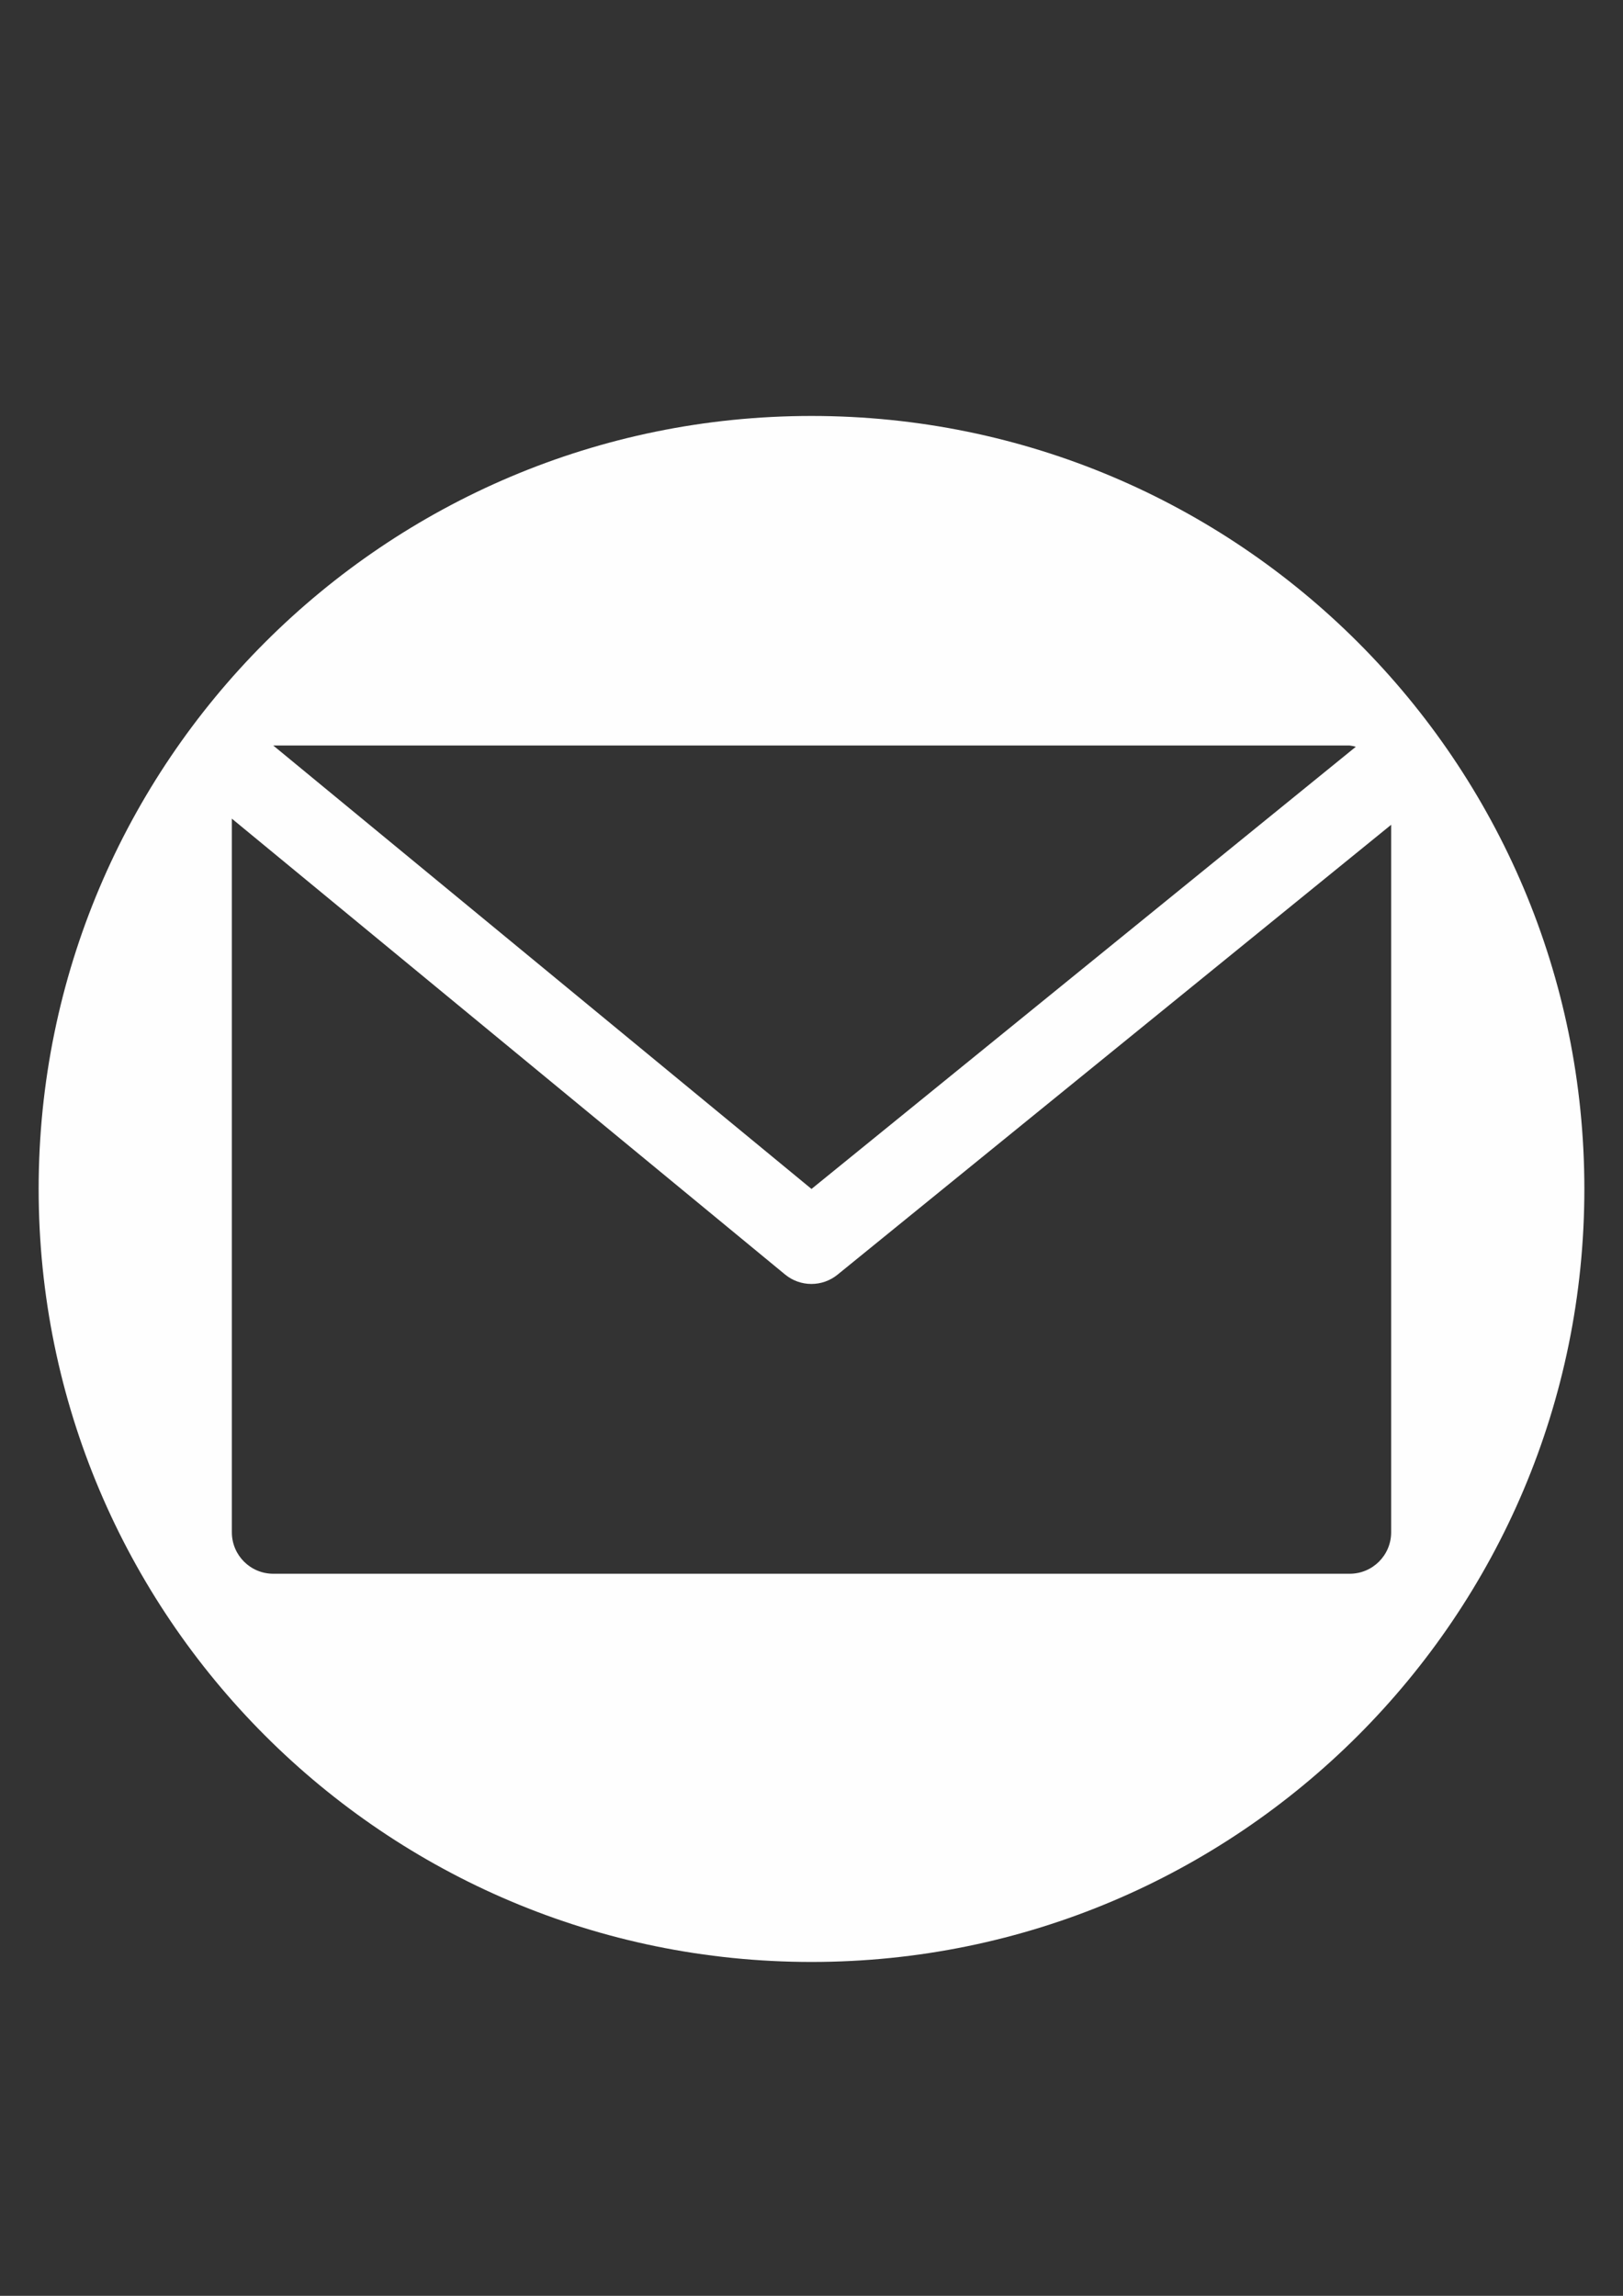
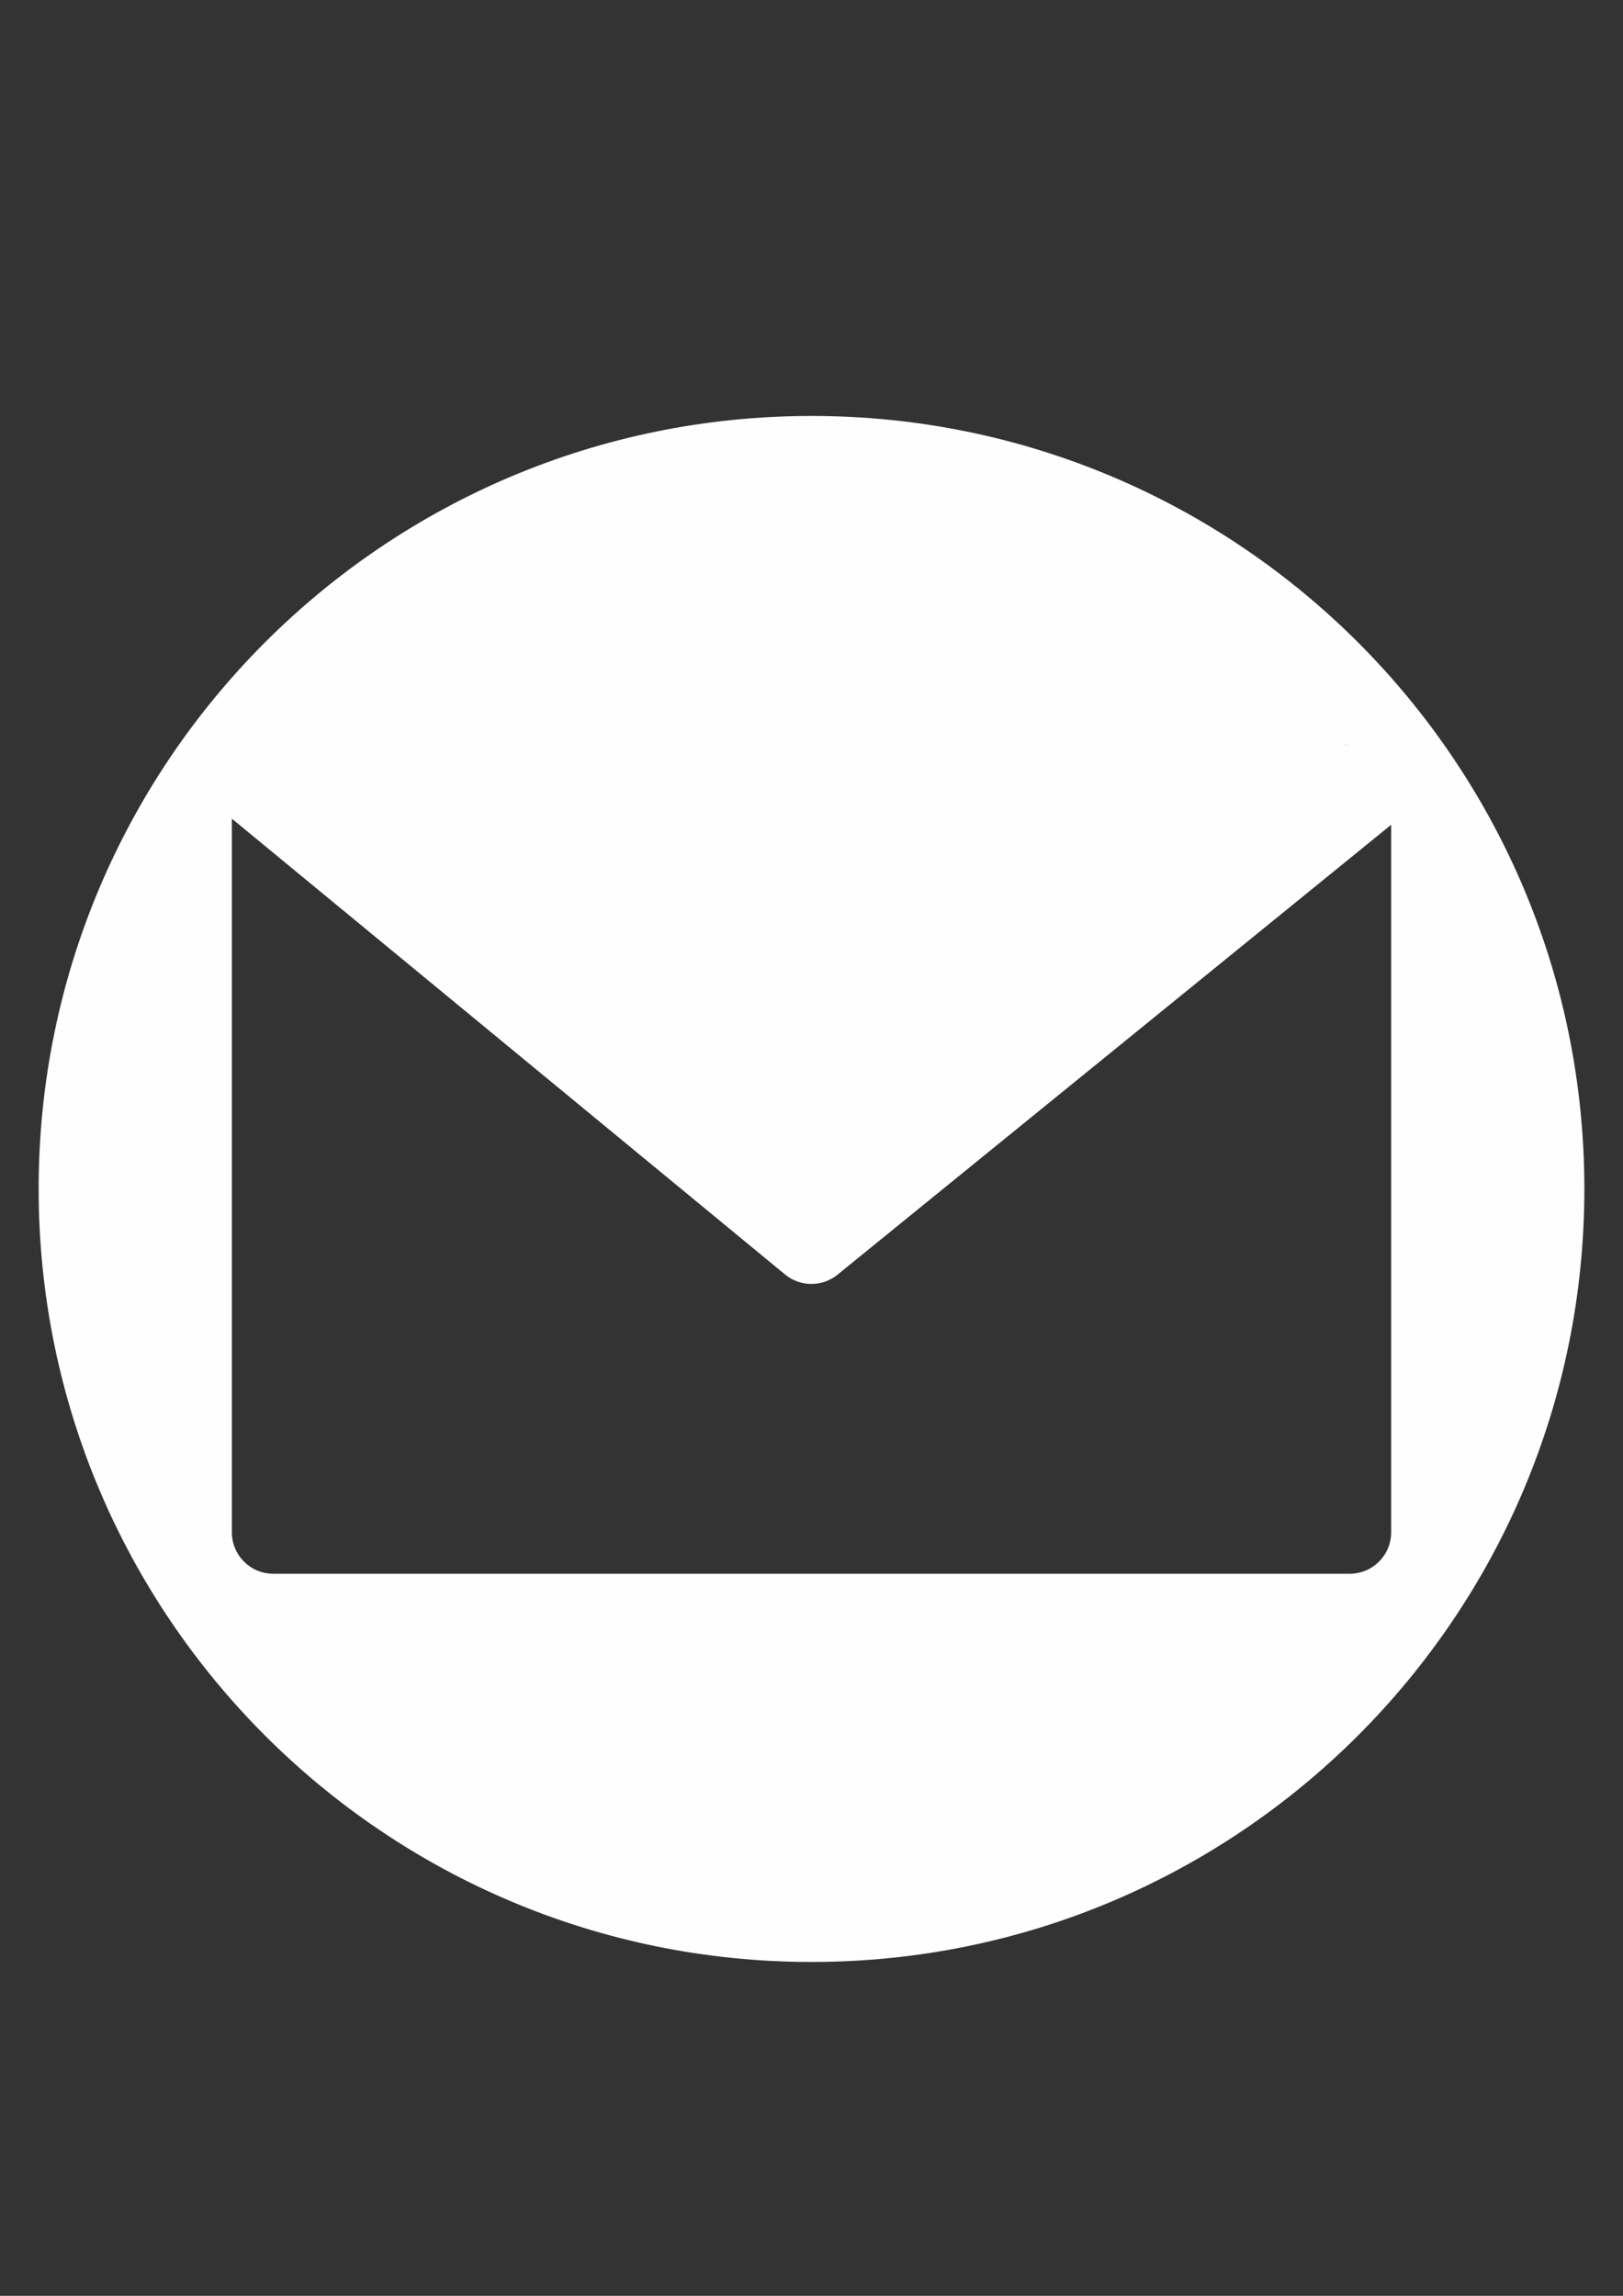
<svg xmlns="http://www.w3.org/2000/svg" xml:space="preserve" width="210mm" height="297mm" version="1.1" style="shape-rendering:geometricPrecision; text-rendering:geometricPrecision; image-rendering:optimizeQuality; fill-rule:evenodd; clip-rule:evenodd" viewBox="0 0 21000 29700">
  <rect x="0" y="0" width="21000" height="29700" fill="#333333" stroke="none" />
  <defs>
    <style type="text/css">
   
    .fil0 {fill:#FEFEFE}
   
  </style>
  </defs>
  <g id="Слой_x0020_1">
-     <path class="fil0" d="M10500.02 5381.01c5522.85,0 10000,4477.16 10000,10000 0,5522.84 -4477.15,10000 -10000,10000 -5522.85,0 -10000,-4477.16 -10000,-10000 0,-5522.84 4477.15,-10000 10000,-10000zm6964.26 4263.57l-13928.55 0 6964.29 5736.43 7043.01 -5720.36c-25.76,-7.53 -52.1,-12.9 -78.75,-16.07zm-6626.26 6844.26c-197.38,161.62 -481.36,161.62 -678.74,0l-7159.27 -5898.21 0 9232.49c0,295.88 239.85,535.73 535.72,535.73l13928.55 0c295.88,0 535.73,-239.85 535.73,-535.72l0 -9153.21 -7161.99 5818.92z" />
+     <path class="fil0" d="M10500.02 5381.01c5522.85,0 10000,4477.16 10000,10000 0,5522.84 -4477.15,10000 -10000,10000 -5522.85,0 -10000,-4477.16 -10000,-10000 0,-5522.84 4477.15,-10000 10000,-10000zm6964.26 4263.57c-25.76,-7.53 -52.1,-12.9 -78.75,-16.07zm-6626.26 6844.26c-197.38,161.62 -481.36,161.62 -678.74,0l-7159.27 -5898.21 0 9232.49c0,295.88 239.85,535.73 535.72,535.73l13928.55 0c295.88,0 535.73,-239.85 535.73,-535.72l0 -9153.21 -7161.99 5818.92z" />
    <g id="_3186610995728">
  </g>
    <g id="_3186610998176">
  </g>
    <g id="_3186610996496">
  </g>
    <g id="_3186610995008">
  </g>
    <g id="_3186610993664">
  </g>
    <g id="_3186610990784">
  </g>
    <g id="_3186610991648">
  </g>
    <g id="_3186610983584">
  </g>
    <g id="_3186610983104">
  </g>
    <g id="_3186610979456">
  </g>
    <g id="_3186610978832">
  </g>
    <g id="_3186610977872">
  </g>
    <g id="_3186610975424">
  </g>
    <g id="_3186610976144">
  </g>
    <g id="_3186610974800">
  </g>
  </g>
</svg>